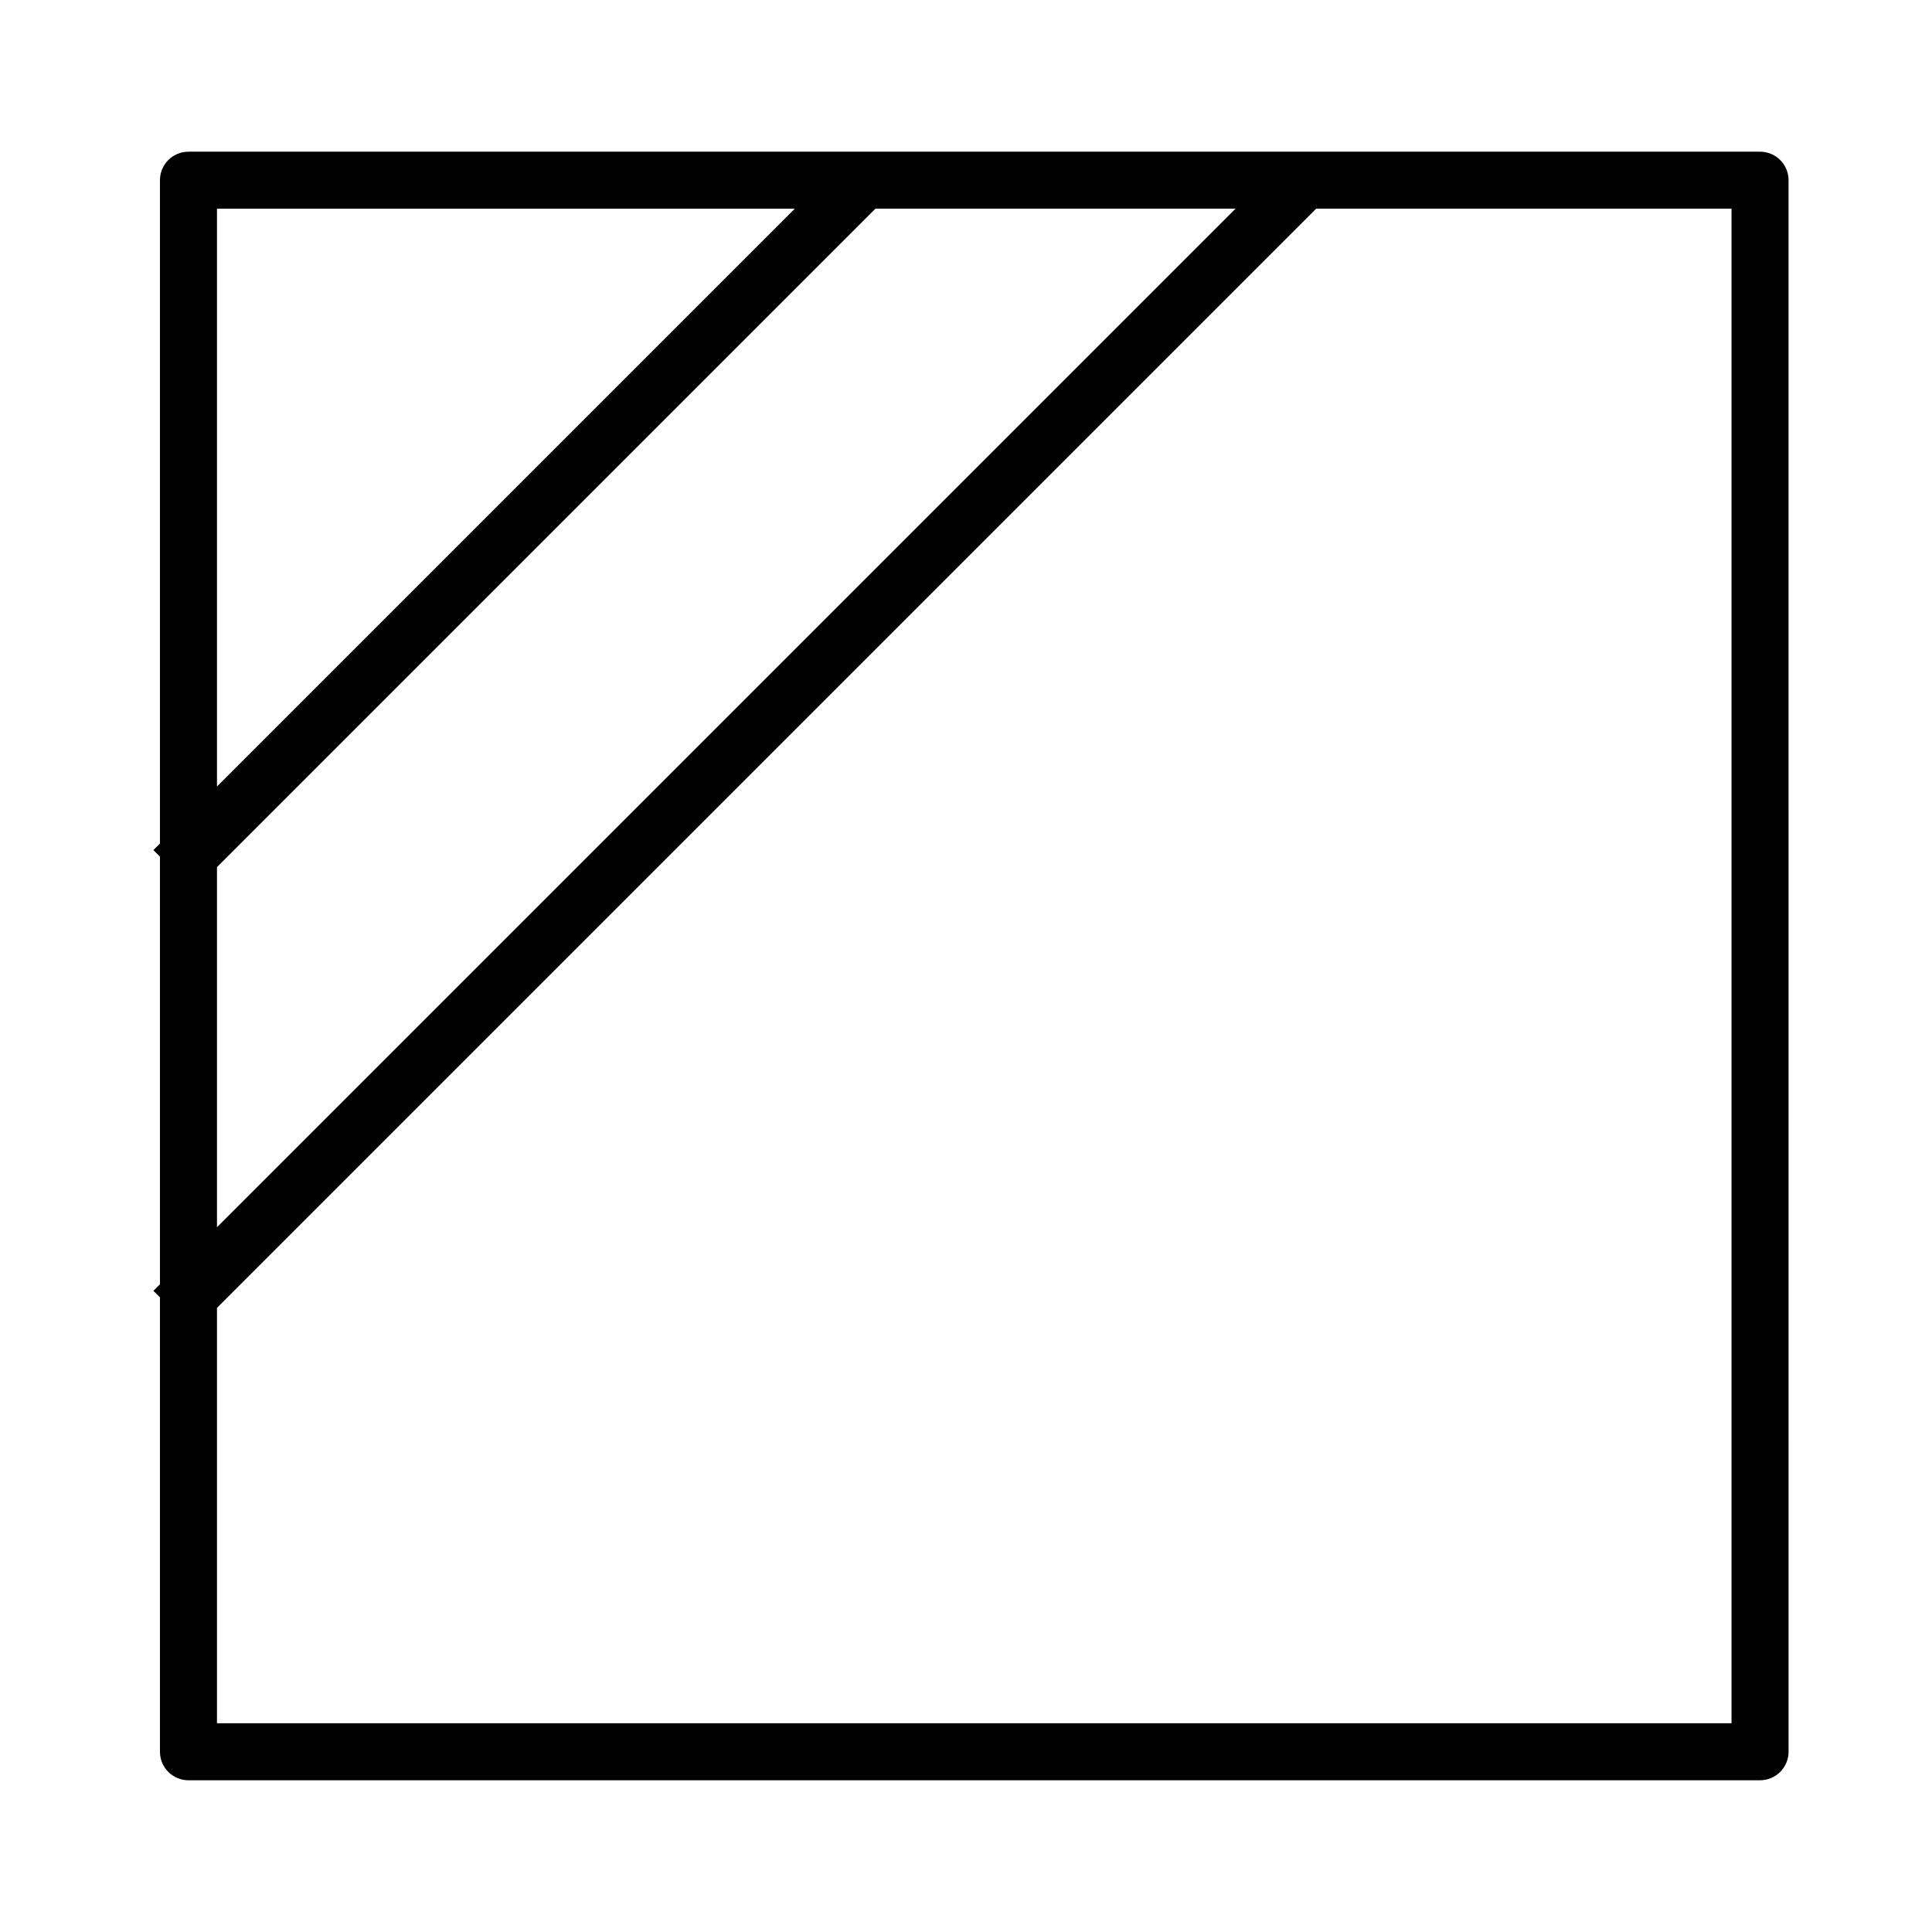
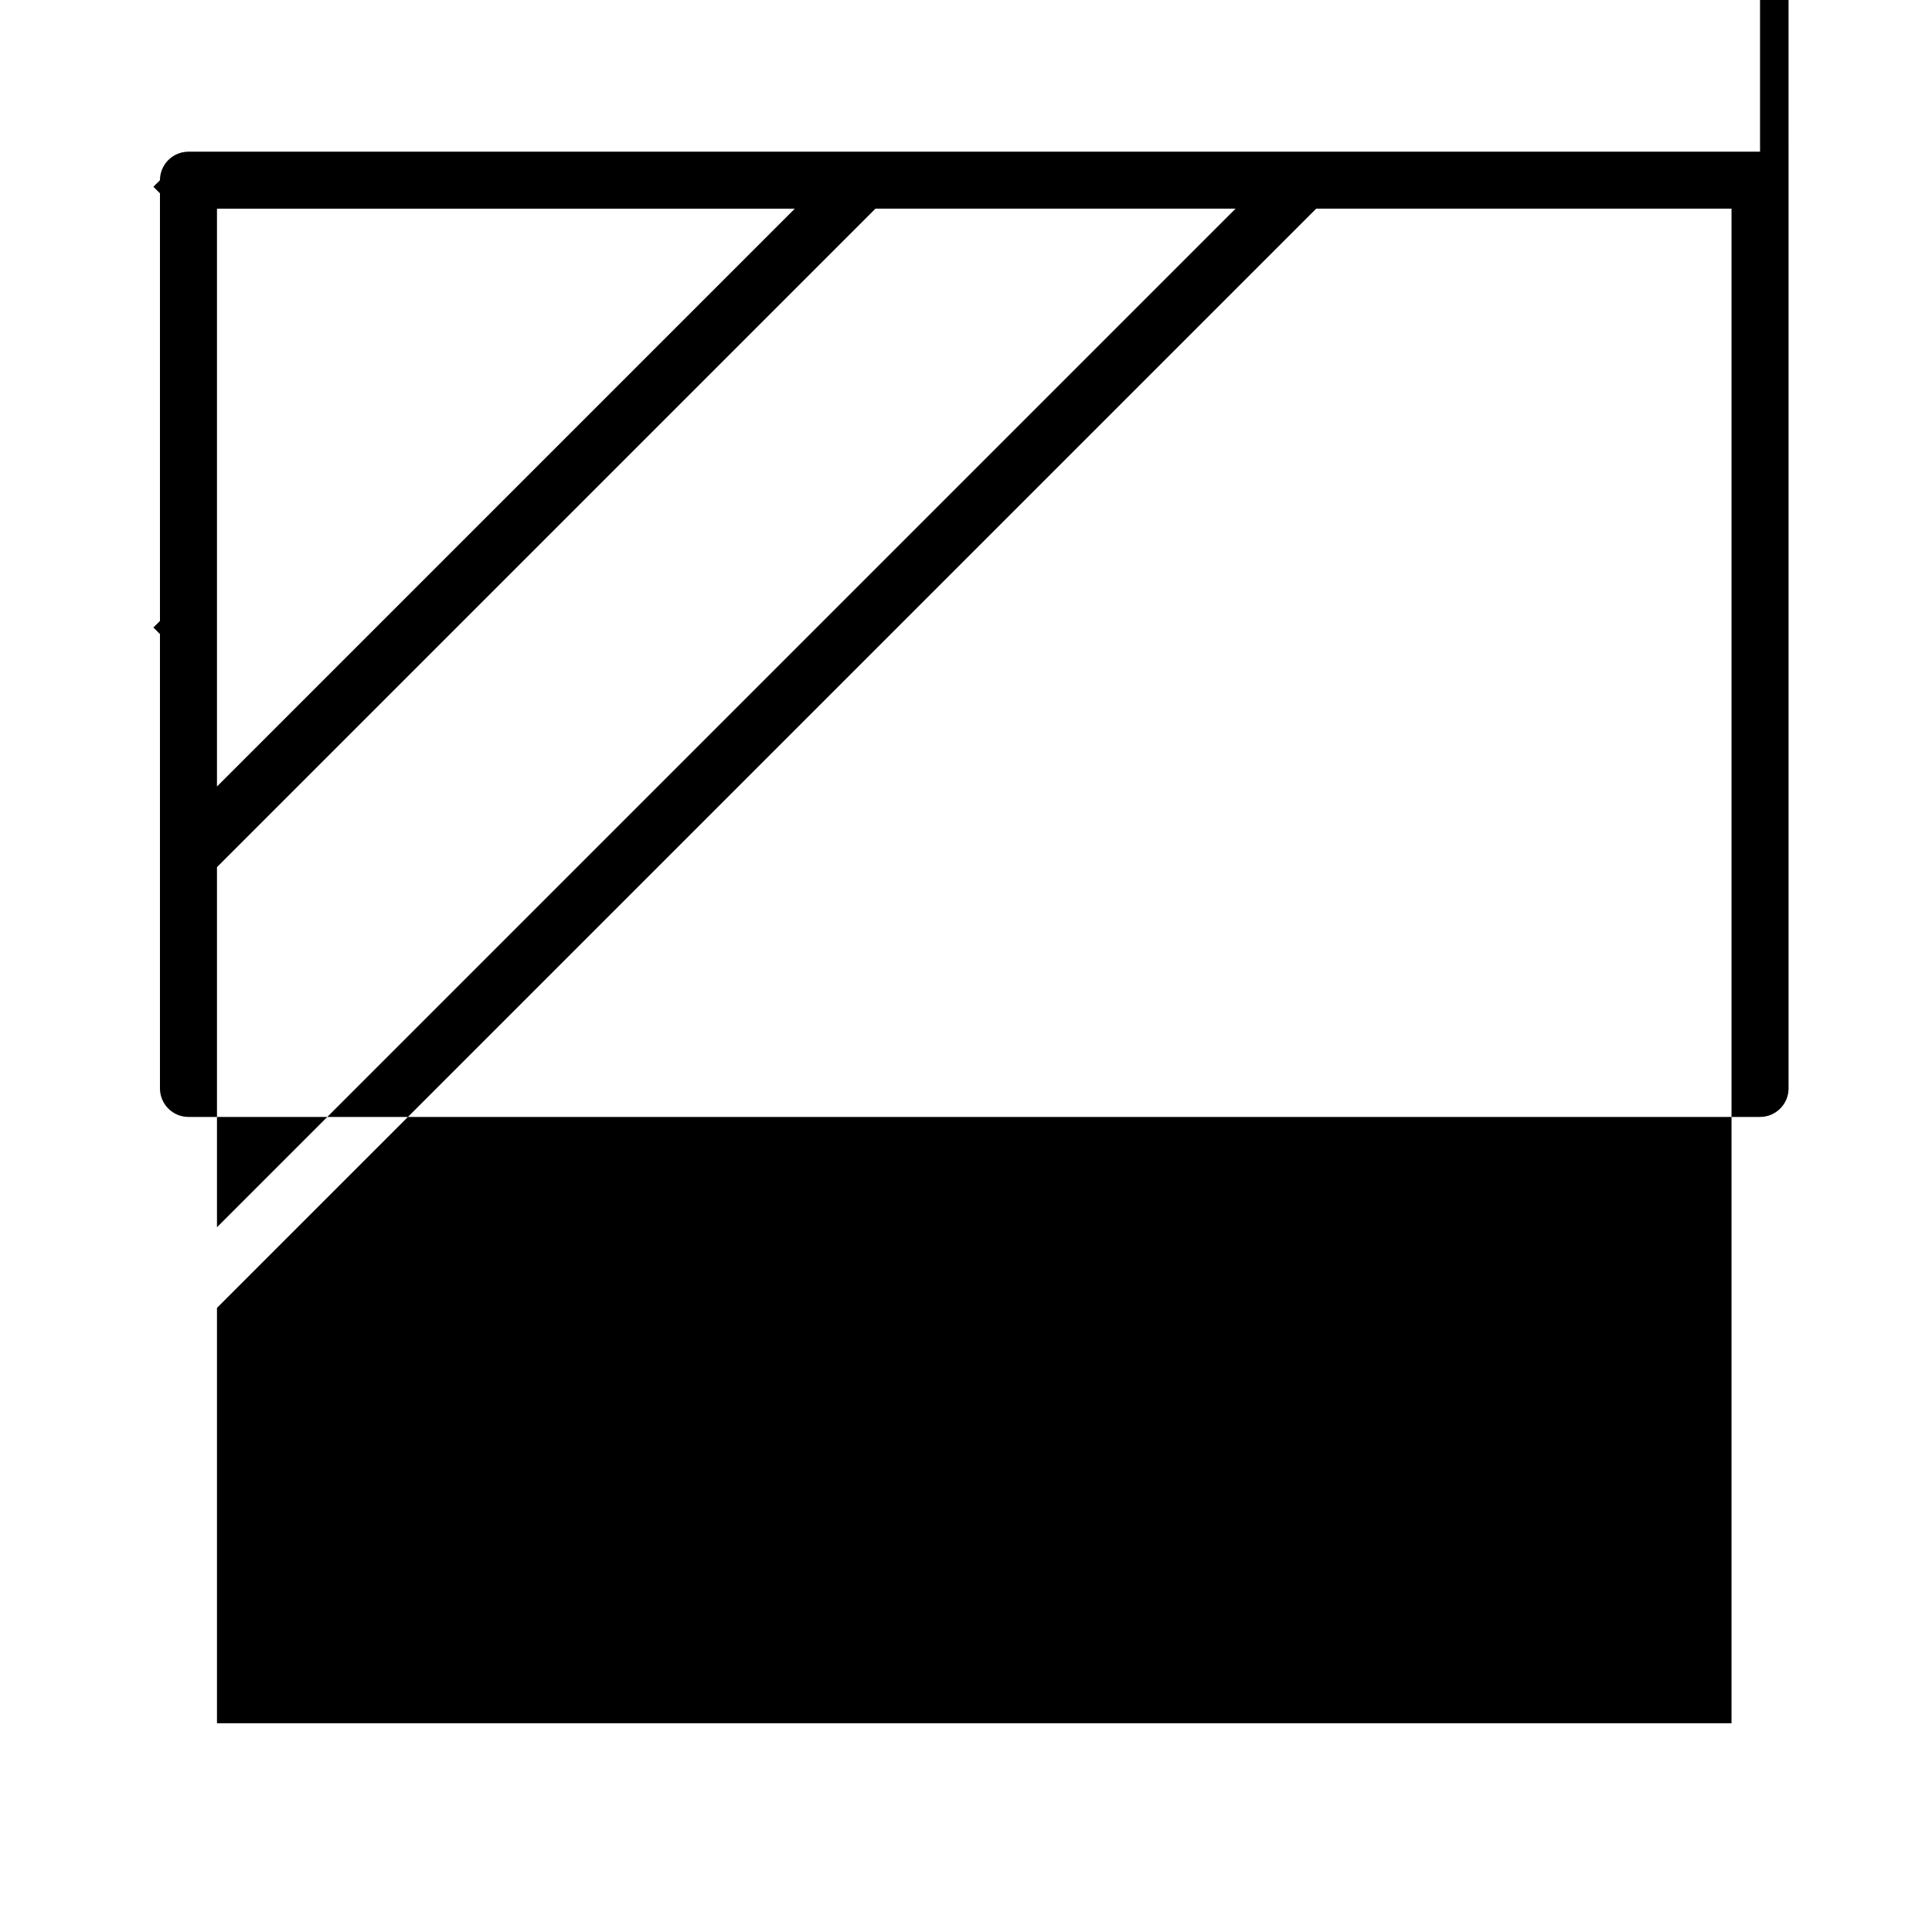
<svg xmlns="http://www.w3.org/2000/svg" fill="#000000" width="800px" height="800px" version="1.1" viewBox="144 144 512 512">
-   <path d="m610.43 184.2h-416.48c-4.176 0-7.559 3.379-7.559 7.559v175.79l-1.738 1.738 1.738 1.73v113.33l-1.738 1.738 1.738 1.738v120.41c0 4.172 3.379 7.559 7.559 7.559h416.48c4.172 0 7.559-3.387 7.559-7.559l-0.004-416.48c0-4.176-3.383-7.555-7.555-7.555zm-408.93 15.113h153.12l-153.12 153.12zm0 174.49 174.5-174.5h95.43l-269.93 269.93zm401.37 226.87h-401.37v-110.07l291.3-291.3h110.07z" />
+   <path d="m610.43 184.2h-416.48c-4.176 0-7.559 3.379-7.559 7.559l-1.738 1.738 1.738 1.73v113.33l-1.738 1.738 1.738 1.738v120.41c0 4.172 3.379 7.559 7.559 7.559h416.48c4.172 0 7.559-3.387 7.559-7.559l-0.004-416.48c0-4.176-3.383-7.555-7.555-7.555zm-408.93 15.113h153.12l-153.12 153.12zm0 174.49 174.5-174.5h95.43l-269.93 269.93zm401.37 226.87h-401.37v-110.07l291.3-291.3h110.07z" />
</svg>